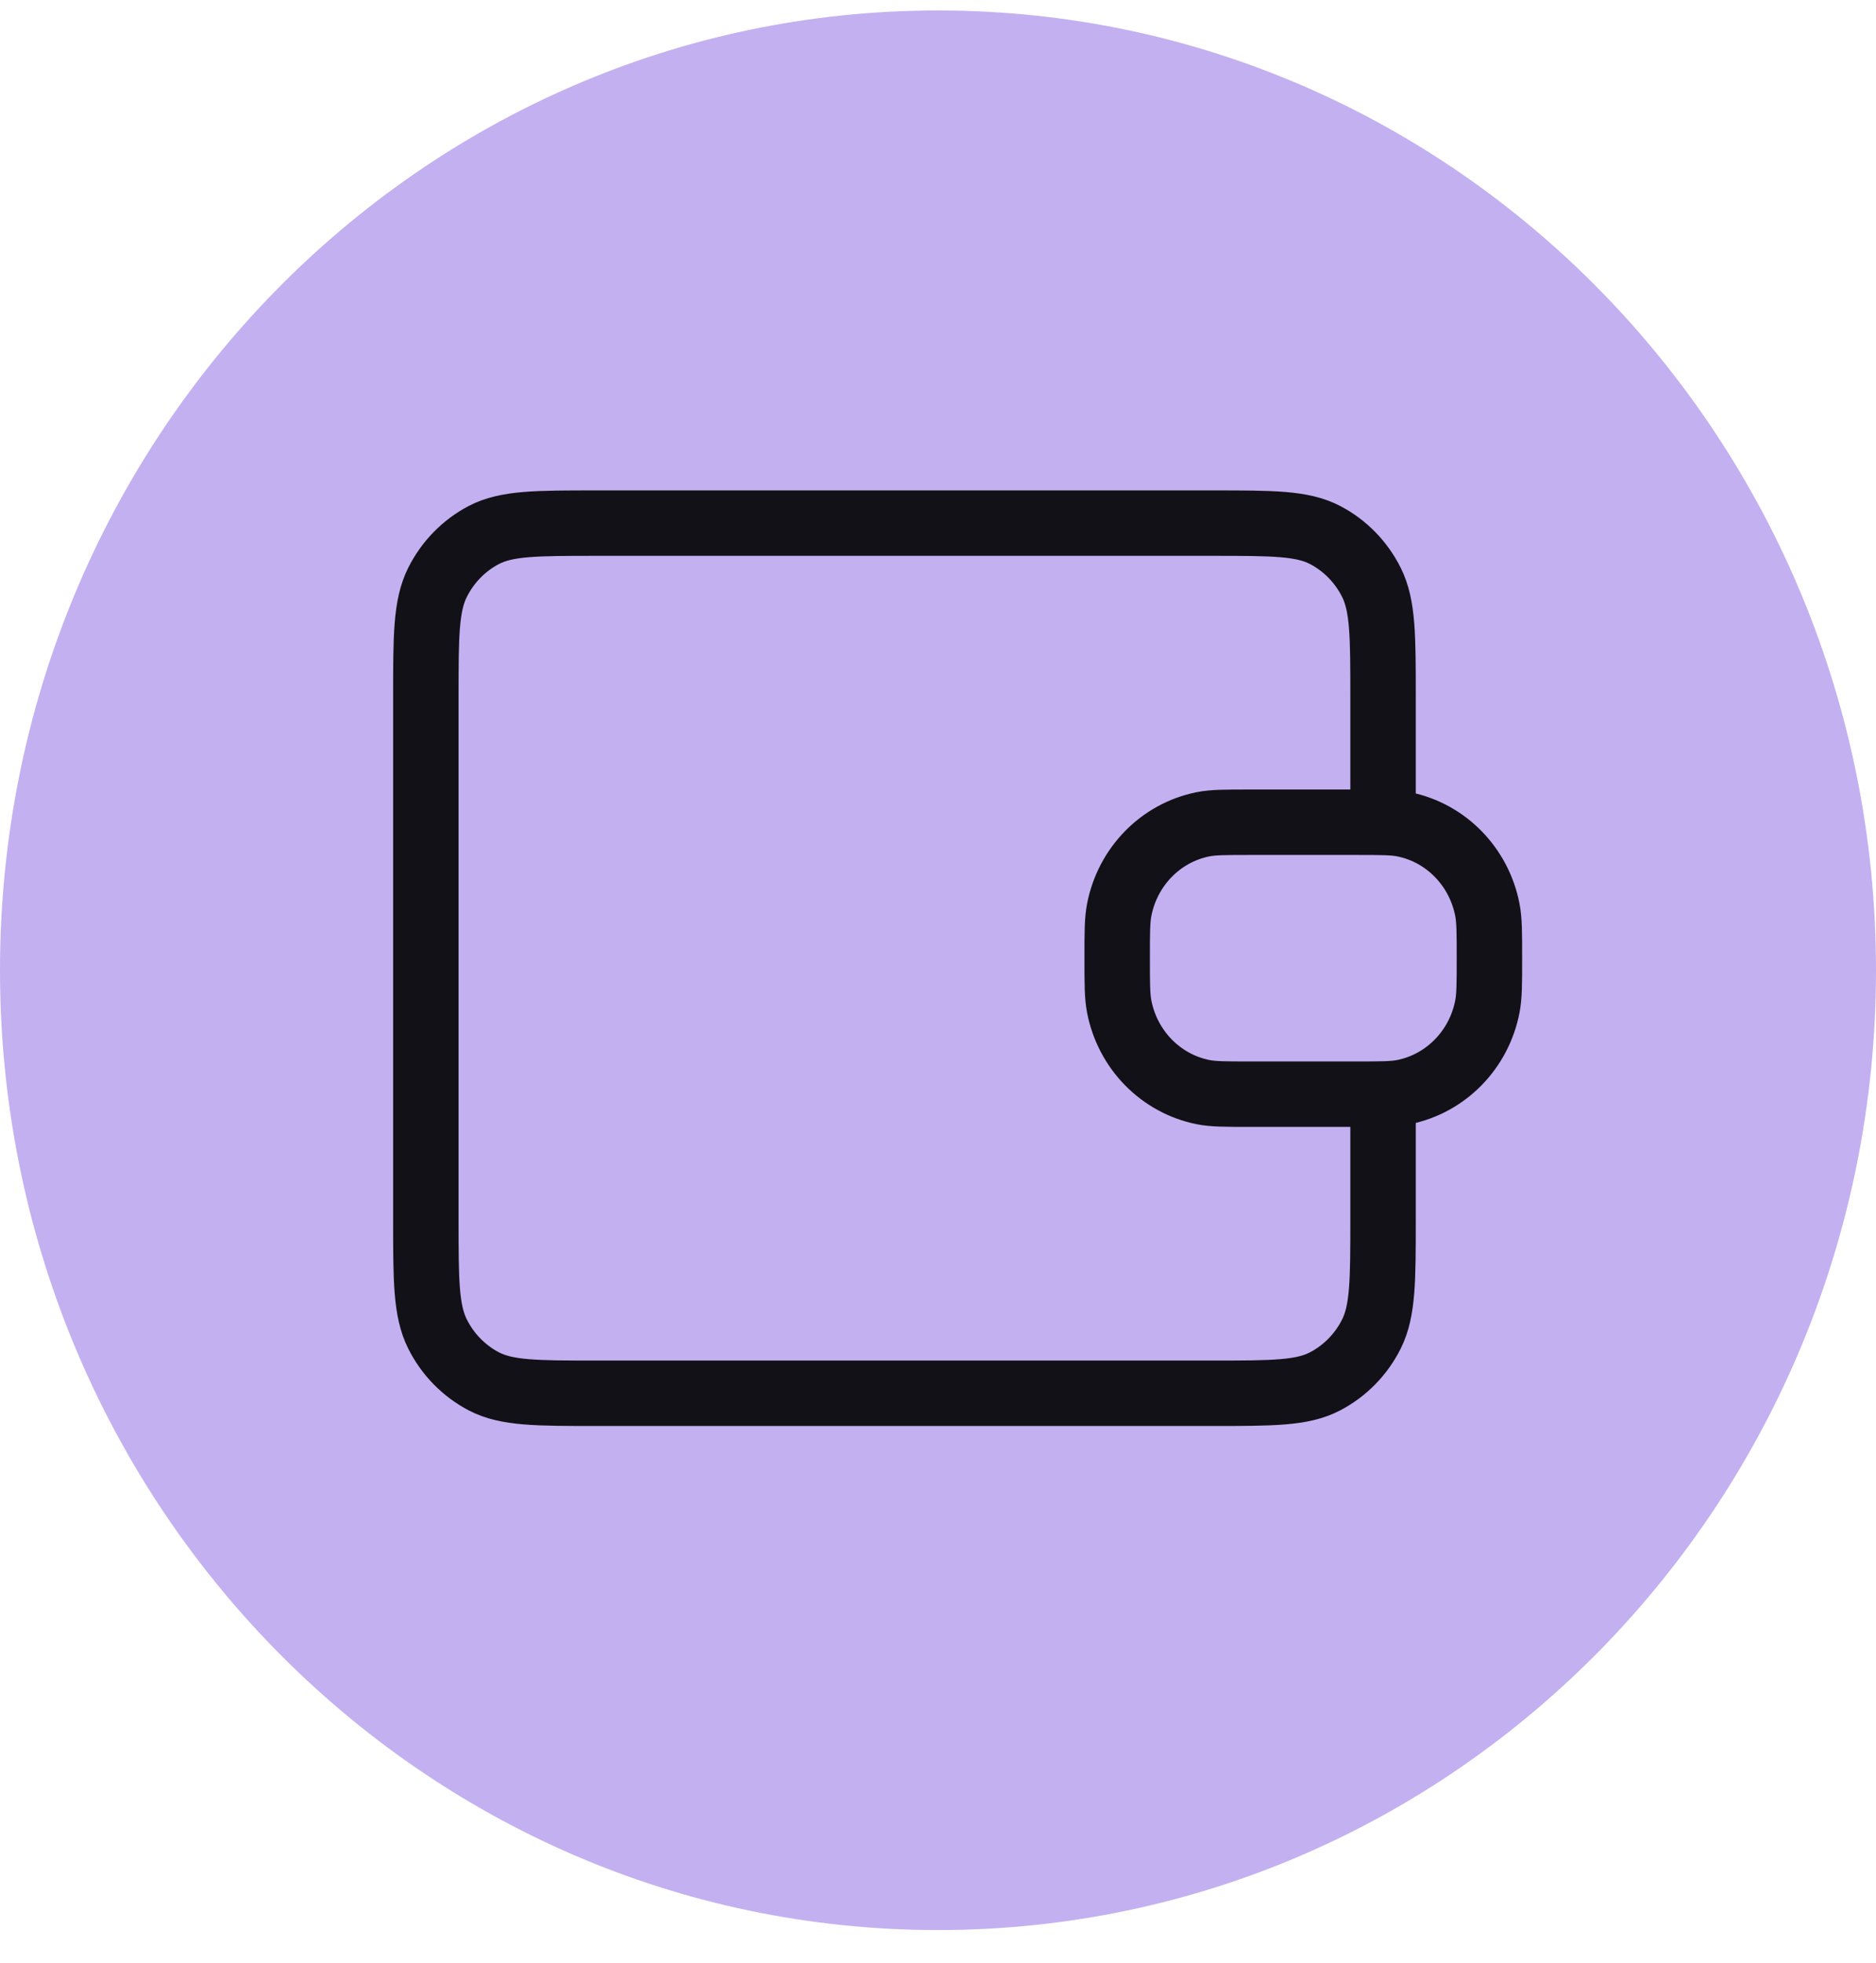
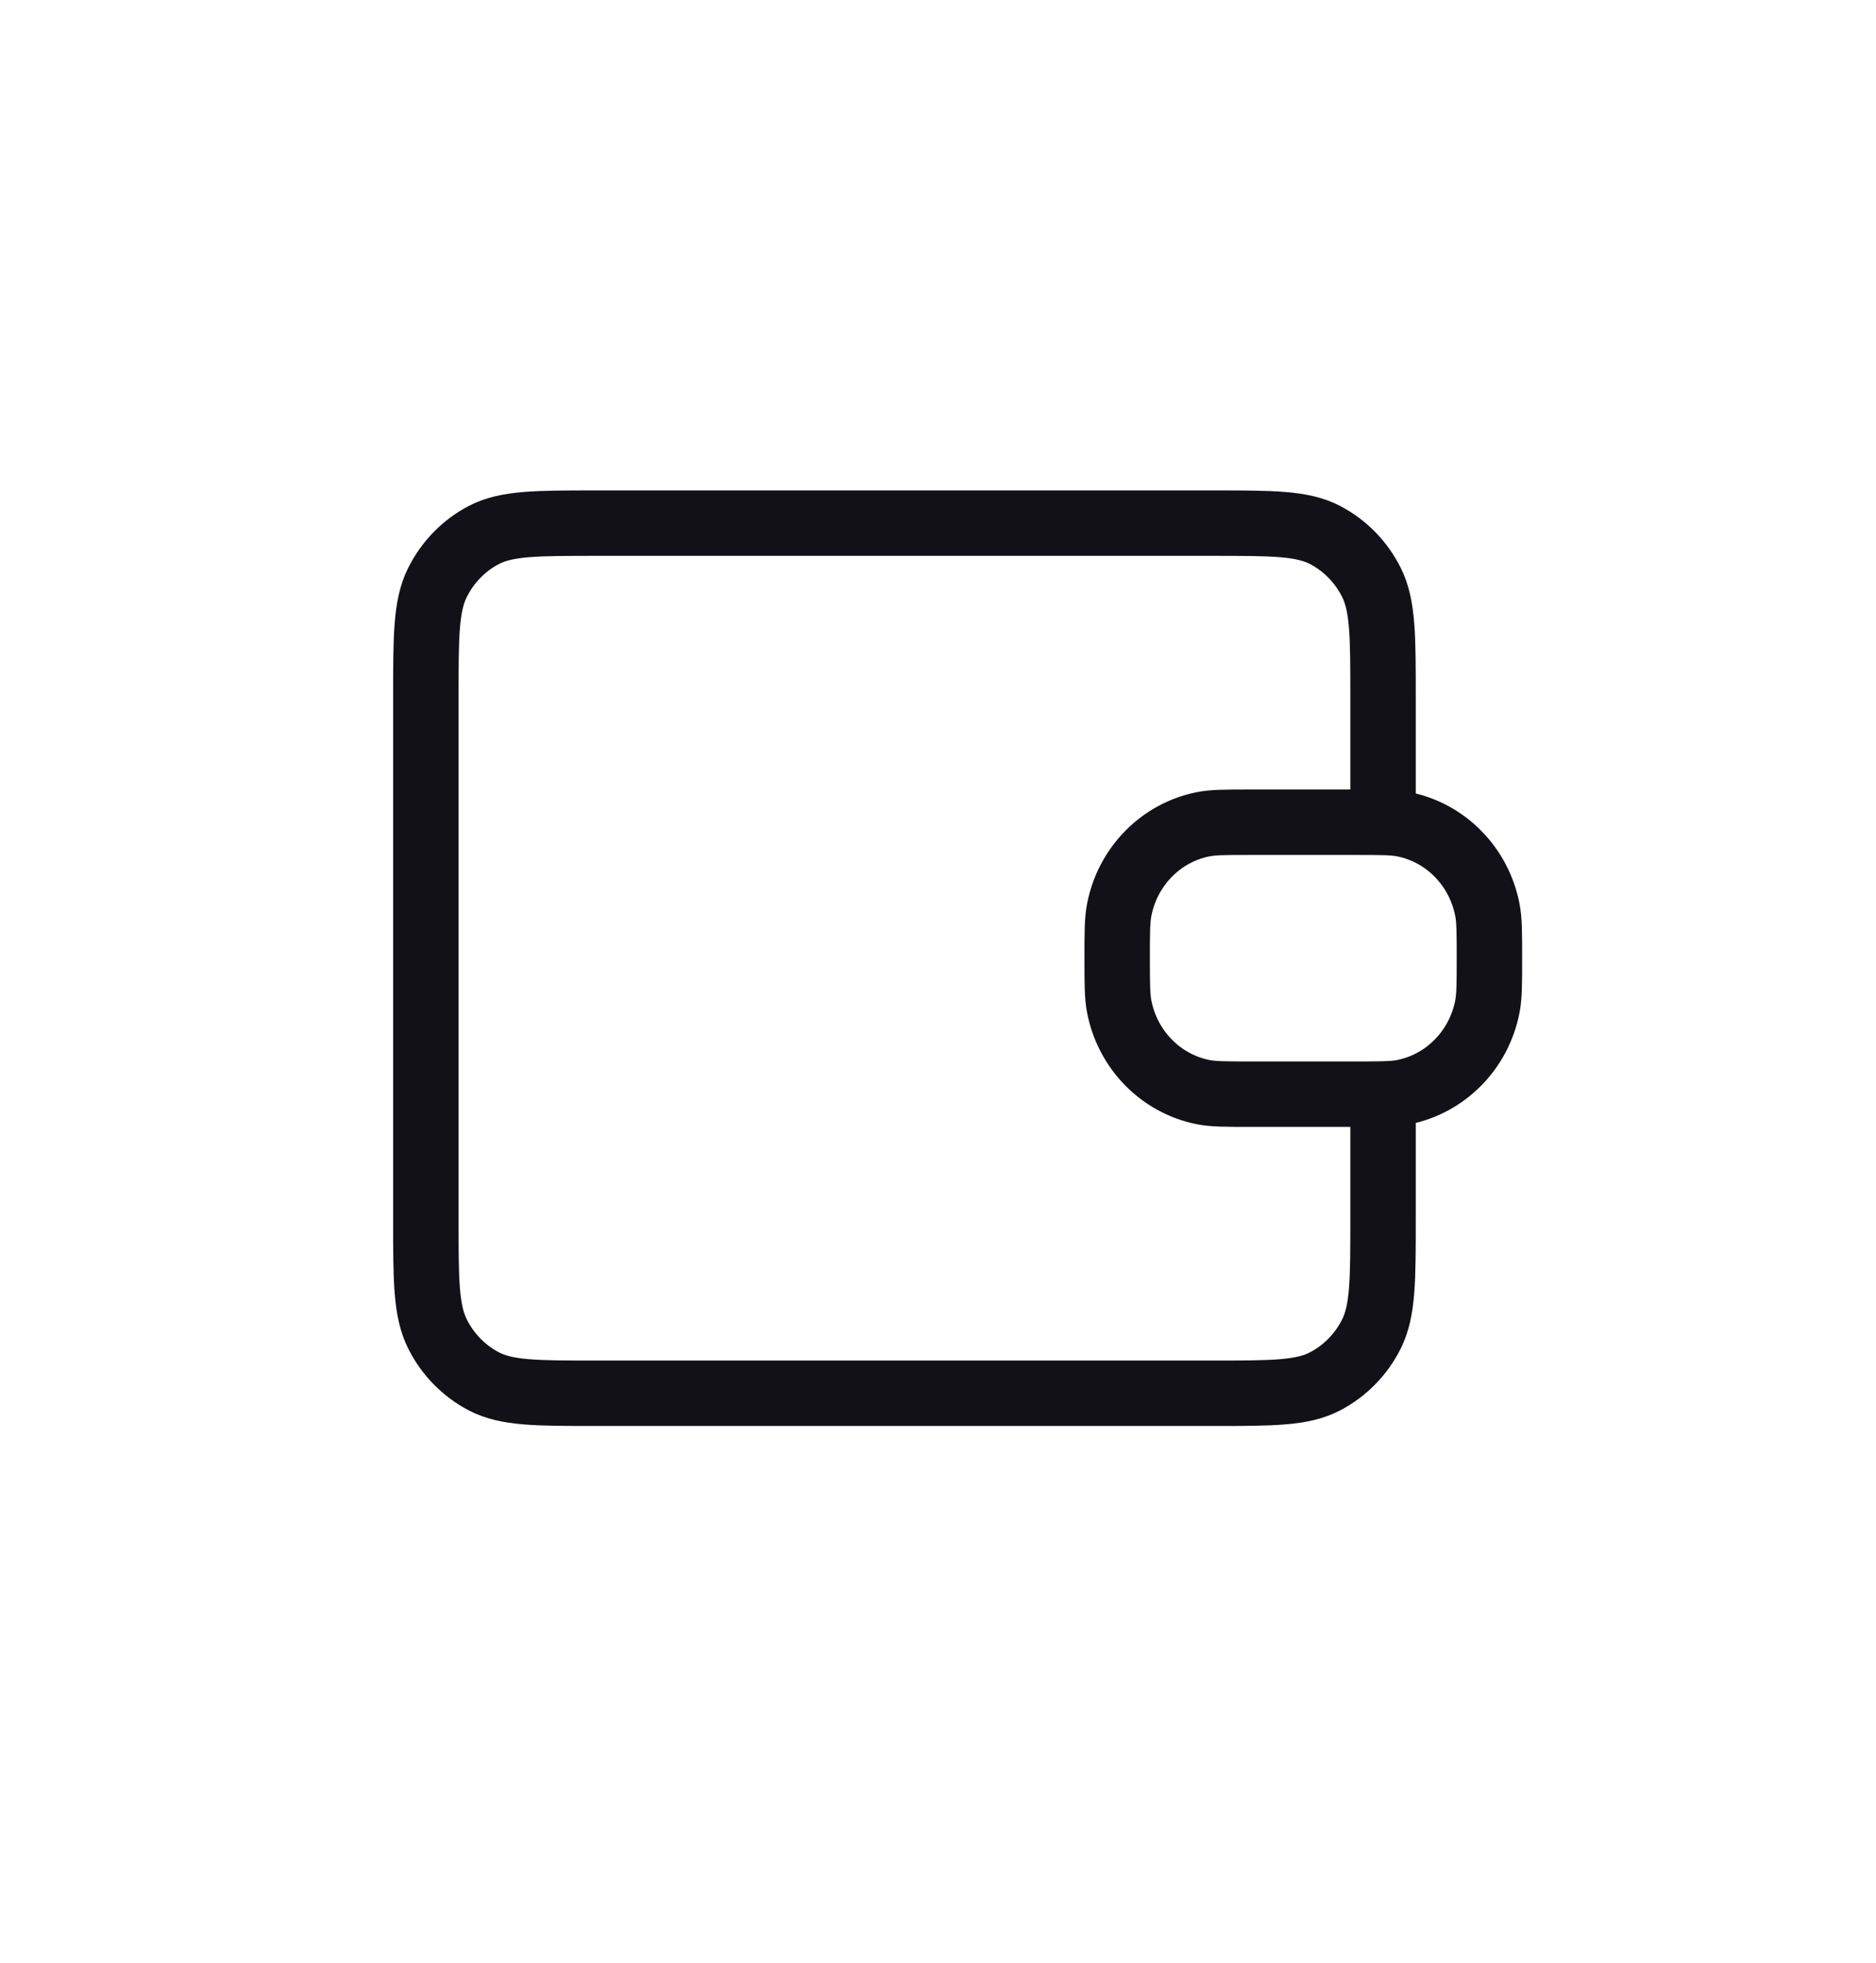
<svg xmlns="http://www.w3.org/2000/svg" width="43" height="45" viewBox="0 0 43 45" fill="none">
-   <path d="M21.5 44.24C33.374 44.24 43 34.391 43 22.24C43 10.09 33.374 0.24 21.5 0.24C9.626 0.24 0 10.09 0 22.24C0 34.391 9.626 44.24 21.5 44.24Z" fill="#C3B0F0" />
  <path d="M31.701 18.847V15.98C31.701 14.583 31.701 13.885 31.436 13.352C31.202 12.883 30.829 12.501 30.37 12.262C29.849 11.991 29.166 11.991 27.801 11.991H13.662C12.296 11.991 11.614 11.991 11.092 12.262C10.634 12.501 10.261 12.883 10.027 13.352C9.761 13.885 9.761 14.583 9.761 15.98V27.947C9.761 29.343 9.761 30.041 10.027 30.575C10.261 31.044 10.634 31.425 11.092 31.664C11.614 31.936 12.296 31.936 13.662 31.936L27.801 31.936C29.166 31.936 29.849 31.936 30.37 31.664C30.829 31.425 31.202 31.044 31.436 30.575C31.701 30.041 31.701 29.343 31.701 27.947V25.08M25.607 21.963C25.607 21.384 25.607 21.094 25.654 20.854C25.846 19.865 26.602 19.091 27.569 18.895C27.804 18.847 28.088 18.847 28.654 18.847H31.092C31.658 18.847 31.941 18.847 32.177 18.895C33.144 19.091 33.9 19.865 34.092 20.854C34.139 21.094 34.139 21.384 34.139 21.963C34.139 22.543 34.139 22.832 34.092 23.073C33.9 24.062 33.144 24.835 32.177 25.032C31.941 25.08 31.658 25.08 31.092 25.08H28.654C28.088 25.08 27.804 25.08 27.569 25.032C26.602 24.835 25.846 24.062 25.654 23.073C25.607 22.832 25.607 22.543 25.607 21.963Z" stroke="#131118" stroke-width="1.5" stroke-linecap="round" stroke-linejoin="round" />
</svg>